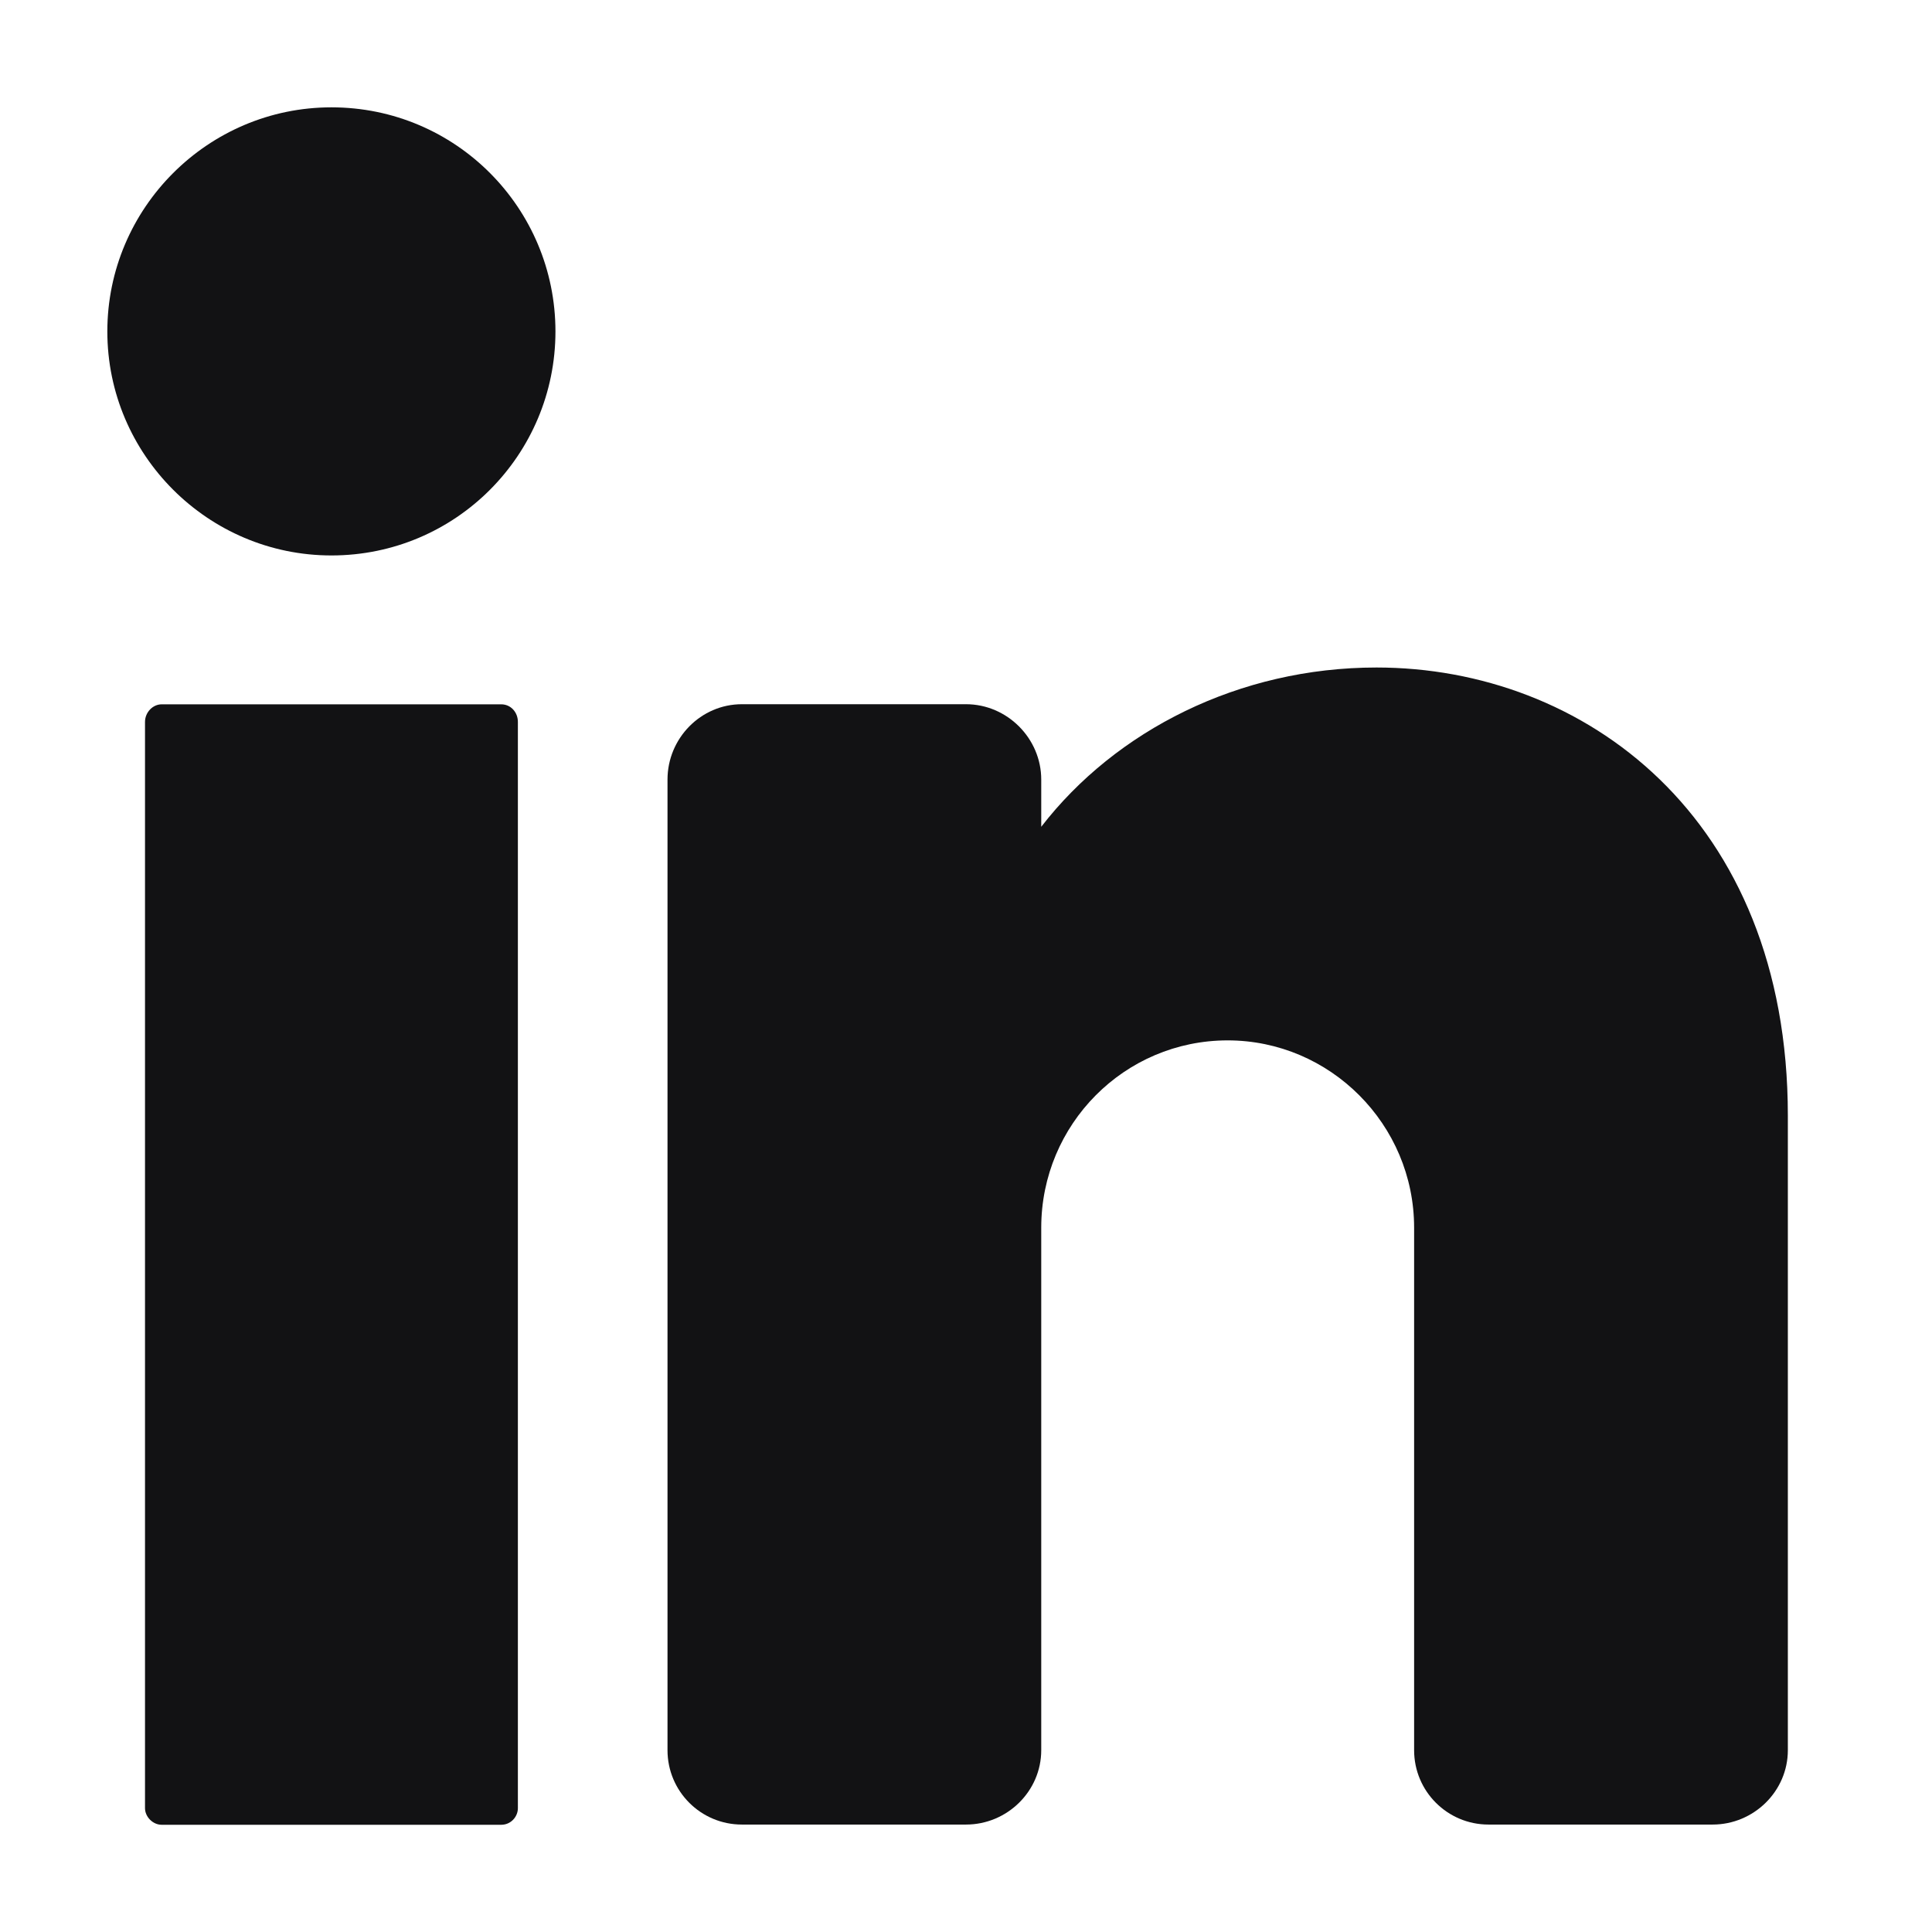
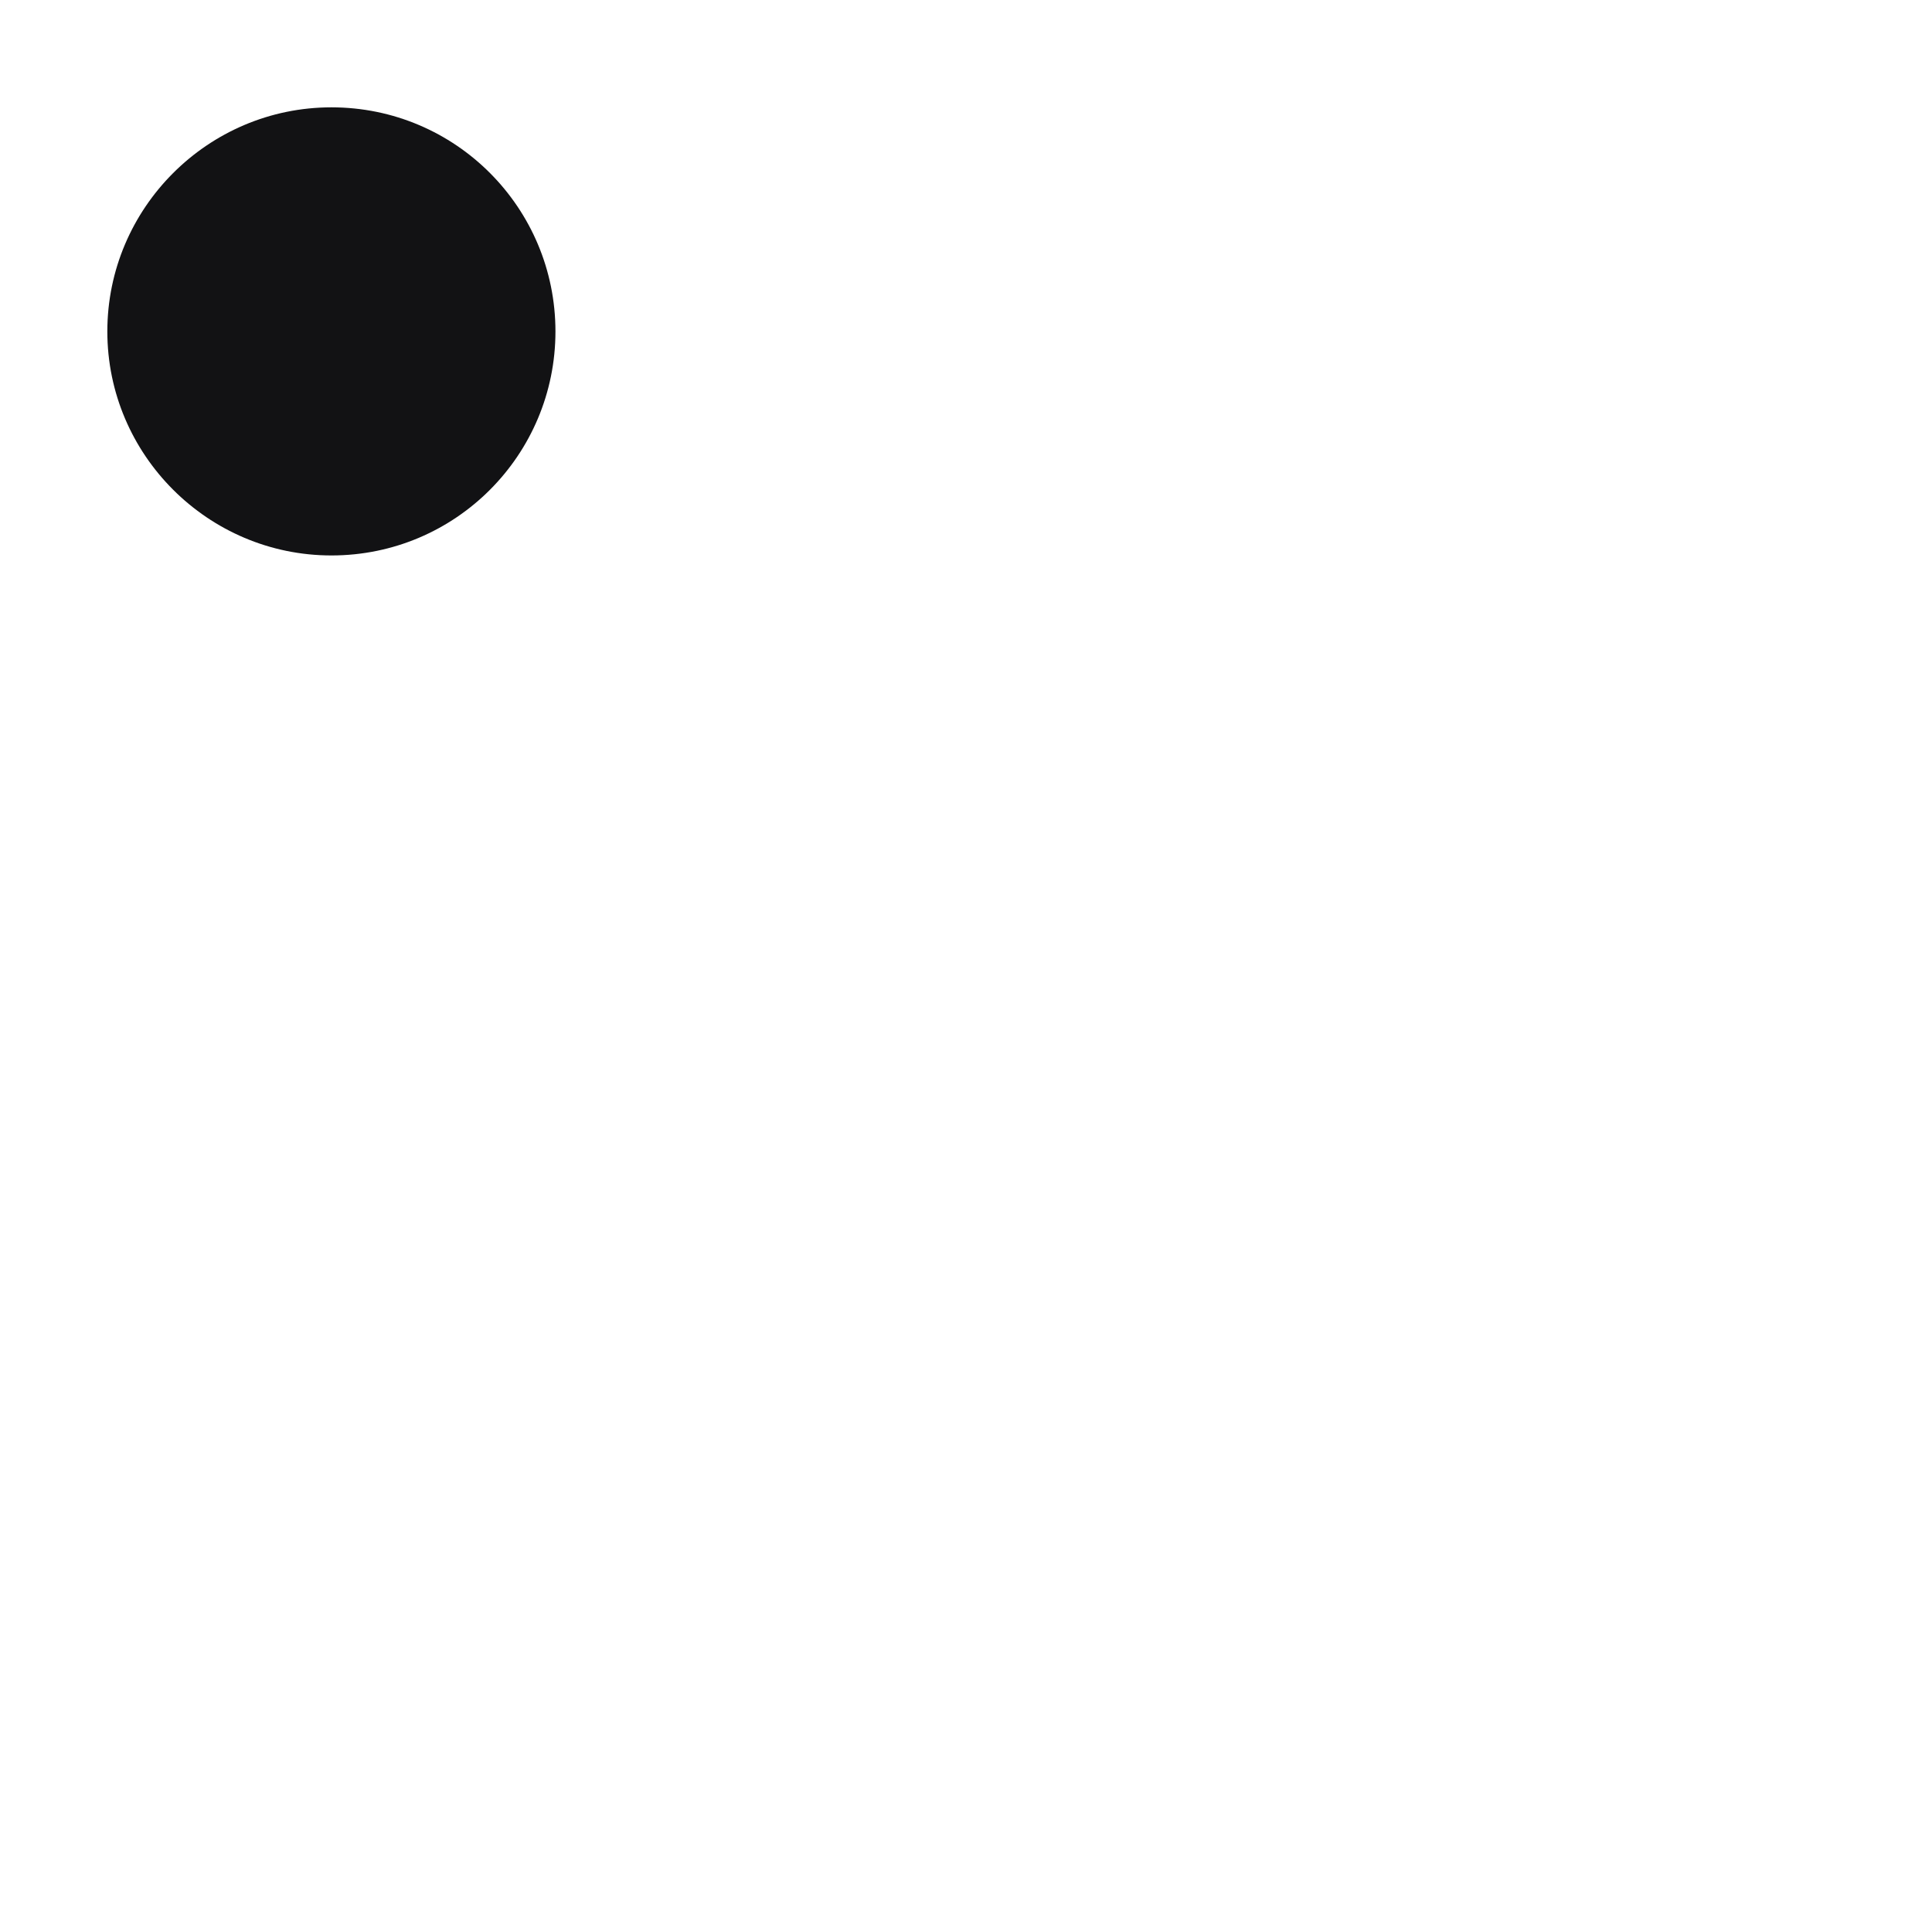
<svg xmlns="http://www.w3.org/2000/svg" fill="none" viewBox="0 0 18 18" height="18" width="18">
  <path fill="#121214" d="M5.175 3.088C5.175 4.237 4.246 5.175 3.088 5.175C1.938 5.175 1 4.237 1 3.088C1 1.938 1.938 1 3.088 1C4.246 1 5.175 1.938 5.175 3.088Z" />
-   <path fill="#121214" d="M4.67 17.001H1.506C1.424 17.001 1.351 16.927 1.351 16.846V6.726C1.351 6.636 1.424 6.562 1.506 6.562H4.67C4.759 6.562 4.825 6.636 4.825 6.726V16.846C4.825 16.927 4.759 17.001 4.67 17.001Z" />
-   <path fill="#121214" d="M16.657 10.394V16.306C16.657 16.689 16.339 16.999 15.956 16.999H13.868C13.485 16.999 13.175 16.689 13.175 16.306V11.438C13.175 10.476 12.392 9.693 11.438 9.693C10.476 9.693 9.701 10.476 9.701 11.438V16.306C9.701 16.689 9.383 16.999 9 16.999H6.912C6.529 16.999 6.219 16.689 6.219 16.306V7.263C6.219 6.879 6.529 6.561 6.912 6.561H9C9.383 6.561 9.701 6.879 9.701 7.263V7.703C10.394 6.806 11.544 6.219 12.825 6.219C14.749 6.219 16.657 7.605 16.657 10.394Z" />
</svg>